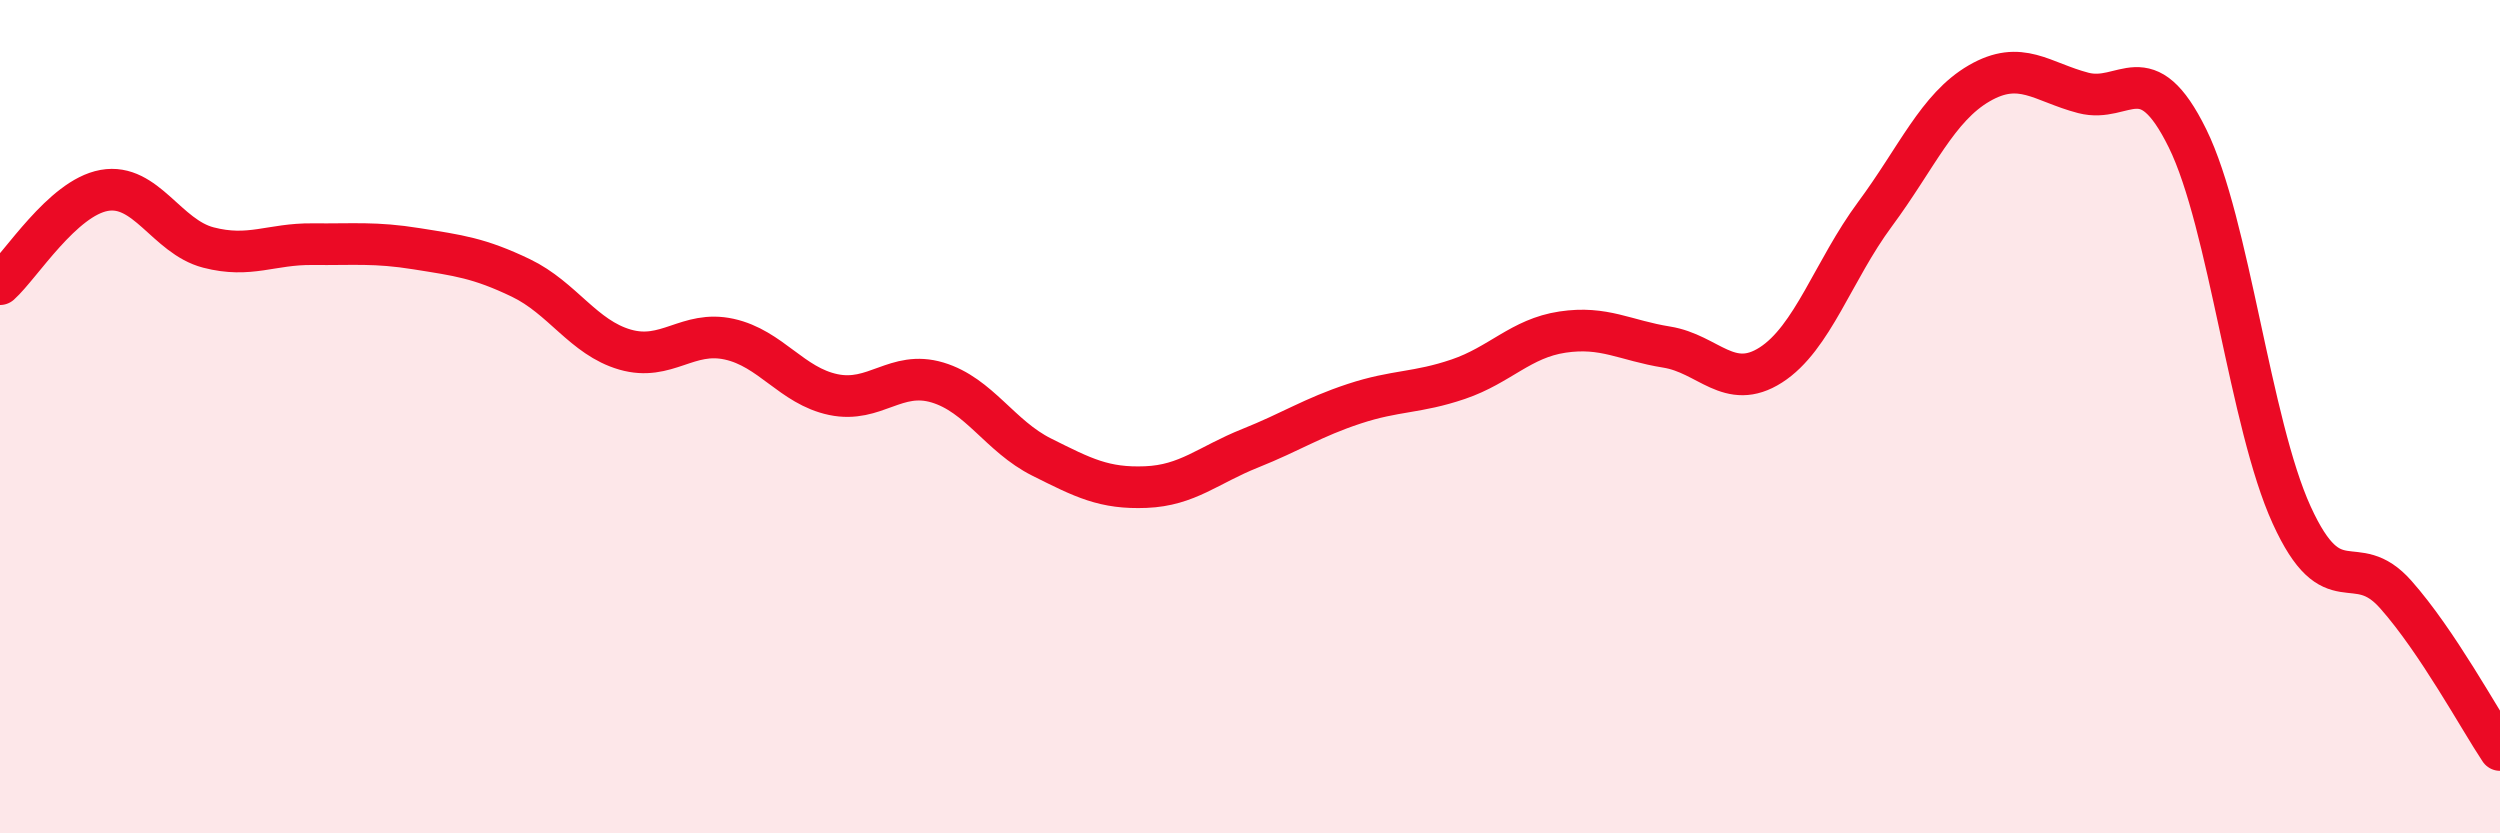
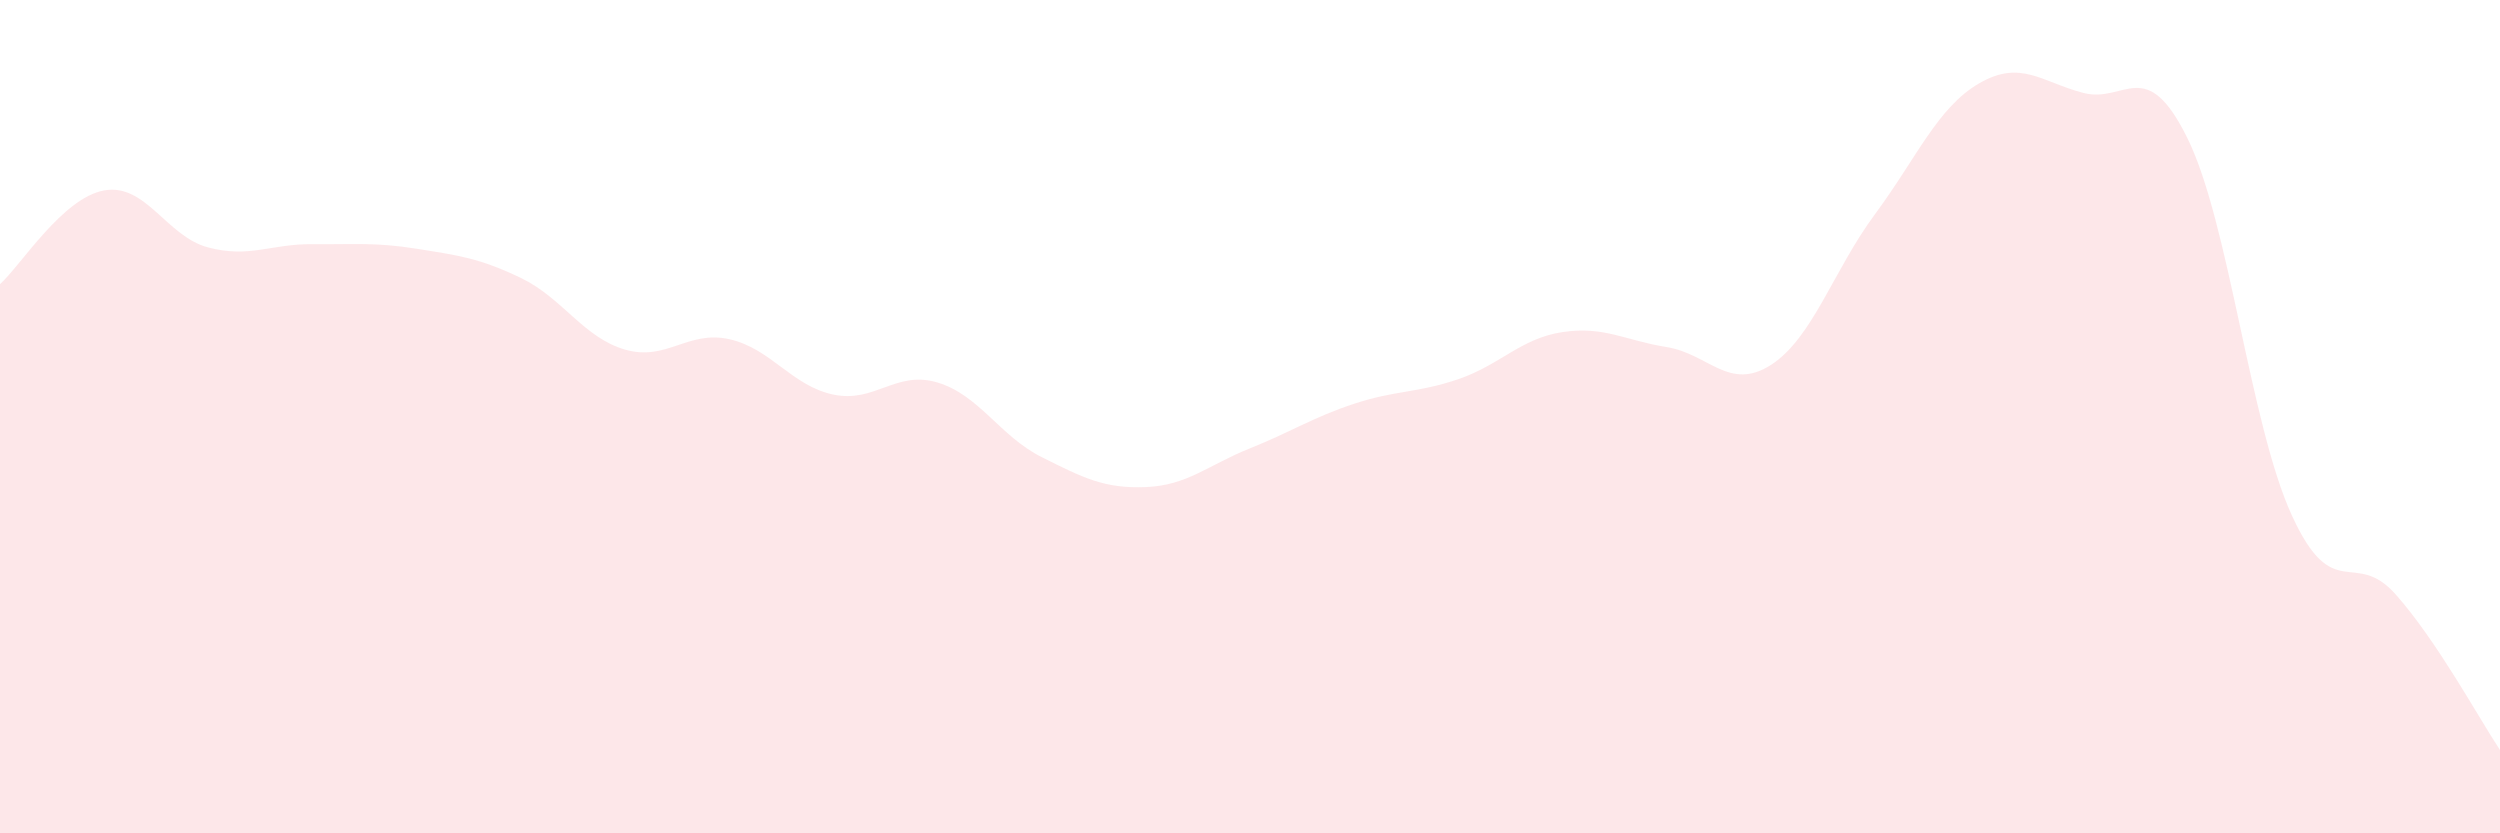
<svg xmlns="http://www.w3.org/2000/svg" width="60" height="20" viewBox="0 0 60 20">
  <path d="M 0,6.82 C 0.5,6.37 1.5,4.75 2.5,4.57 C 3.5,4.39 4,5.68 5,5.94 C 6,6.2 6.5,5.85 7.5,5.86 C 8.5,5.87 9,5.81 10,5.97 C 11,6.13 11.5,6.19 12.5,6.67 C 13.5,7.15 14,8.1 15,8.39 C 16,8.68 16.5,7.92 17.5,8.14 C 18.5,8.36 19,9.26 20,9.47 C 21,9.68 21.5,8.88 22.5,9.18 C 23.5,9.48 24,10.47 25,10.97 C 26,11.47 26.5,11.73 27.5,11.69 C 28.5,11.65 29,11.16 30,10.76 C 31,10.36 31.5,10.02 32.5,9.69 C 33.5,9.36 34,9.44 35,9.1 C 36,8.76 36.5,8.12 37.5,7.97 C 38.5,7.82 39,8.17 40,8.33 C 41,8.49 41.5,9.4 42.5,8.76 C 43.5,8.12 44,6.49 45,5.14 C 46,3.79 46.5,2.58 47.5,2 C 48.5,1.42 49,1.97 50,2.23 C 51,2.49 51.5,1.29 52.5,3.32 C 53.5,5.35 54,10.17 55,12.36 C 56,14.55 56.5,13.14 57.5,14.27 C 58.5,15.4 59.5,17.25 60,18L60 20L0 20Z" fill="#EB0A25" opacity="0.1" stroke-linecap="round" stroke-linejoin="round" />
-   <path d="M 0,6.82 C 0.5,6.37 1.5,4.75 2.5,4.57 C 3.5,4.39 4,5.68 5,5.94 C 6,6.2 6.5,5.85 7.5,5.86 C 8.5,5.87 9,5.81 10,5.97 C 11,6.13 11.5,6.19 12.5,6.67 C 13.5,7.15 14,8.1 15,8.39 C 16,8.68 16.5,7.92 17.5,8.14 C 18.5,8.36 19,9.26 20,9.47 C 21,9.68 21.5,8.88 22.5,9.18 C 23.5,9.48 24,10.47 25,10.97 C 26,11.47 26.5,11.73 27.5,11.69 C 28.5,11.65 29,11.16 30,10.76 C 31,10.36 31.5,10.02 32.5,9.69 C 33.5,9.36 34,9.44 35,9.1 C 36,8.76 36.5,8.12 37.5,7.97 C 38.5,7.82 39,8.17 40,8.33 C 41,8.49 41.5,9.4 42.5,8.76 C 43.5,8.12 44,6.49 45,5.14 C 46,3.79 46.5,2.58 47.5,2 C 48.5,1.42 49,1.97 50,2.23 C 51,2.49 51.5,1.29 52.5,3.32 C 53.5,5.35 54,10.17 55,12.36 C 56,14.55 56.5,13.14 57.5,14.27 C 58.5,15.4 59.5,17.25 60,18" stroke="#EB0A25" stroke-width="1" fill="none" stroke-linecap="round" stroke-linejoin="round" />
</svg>